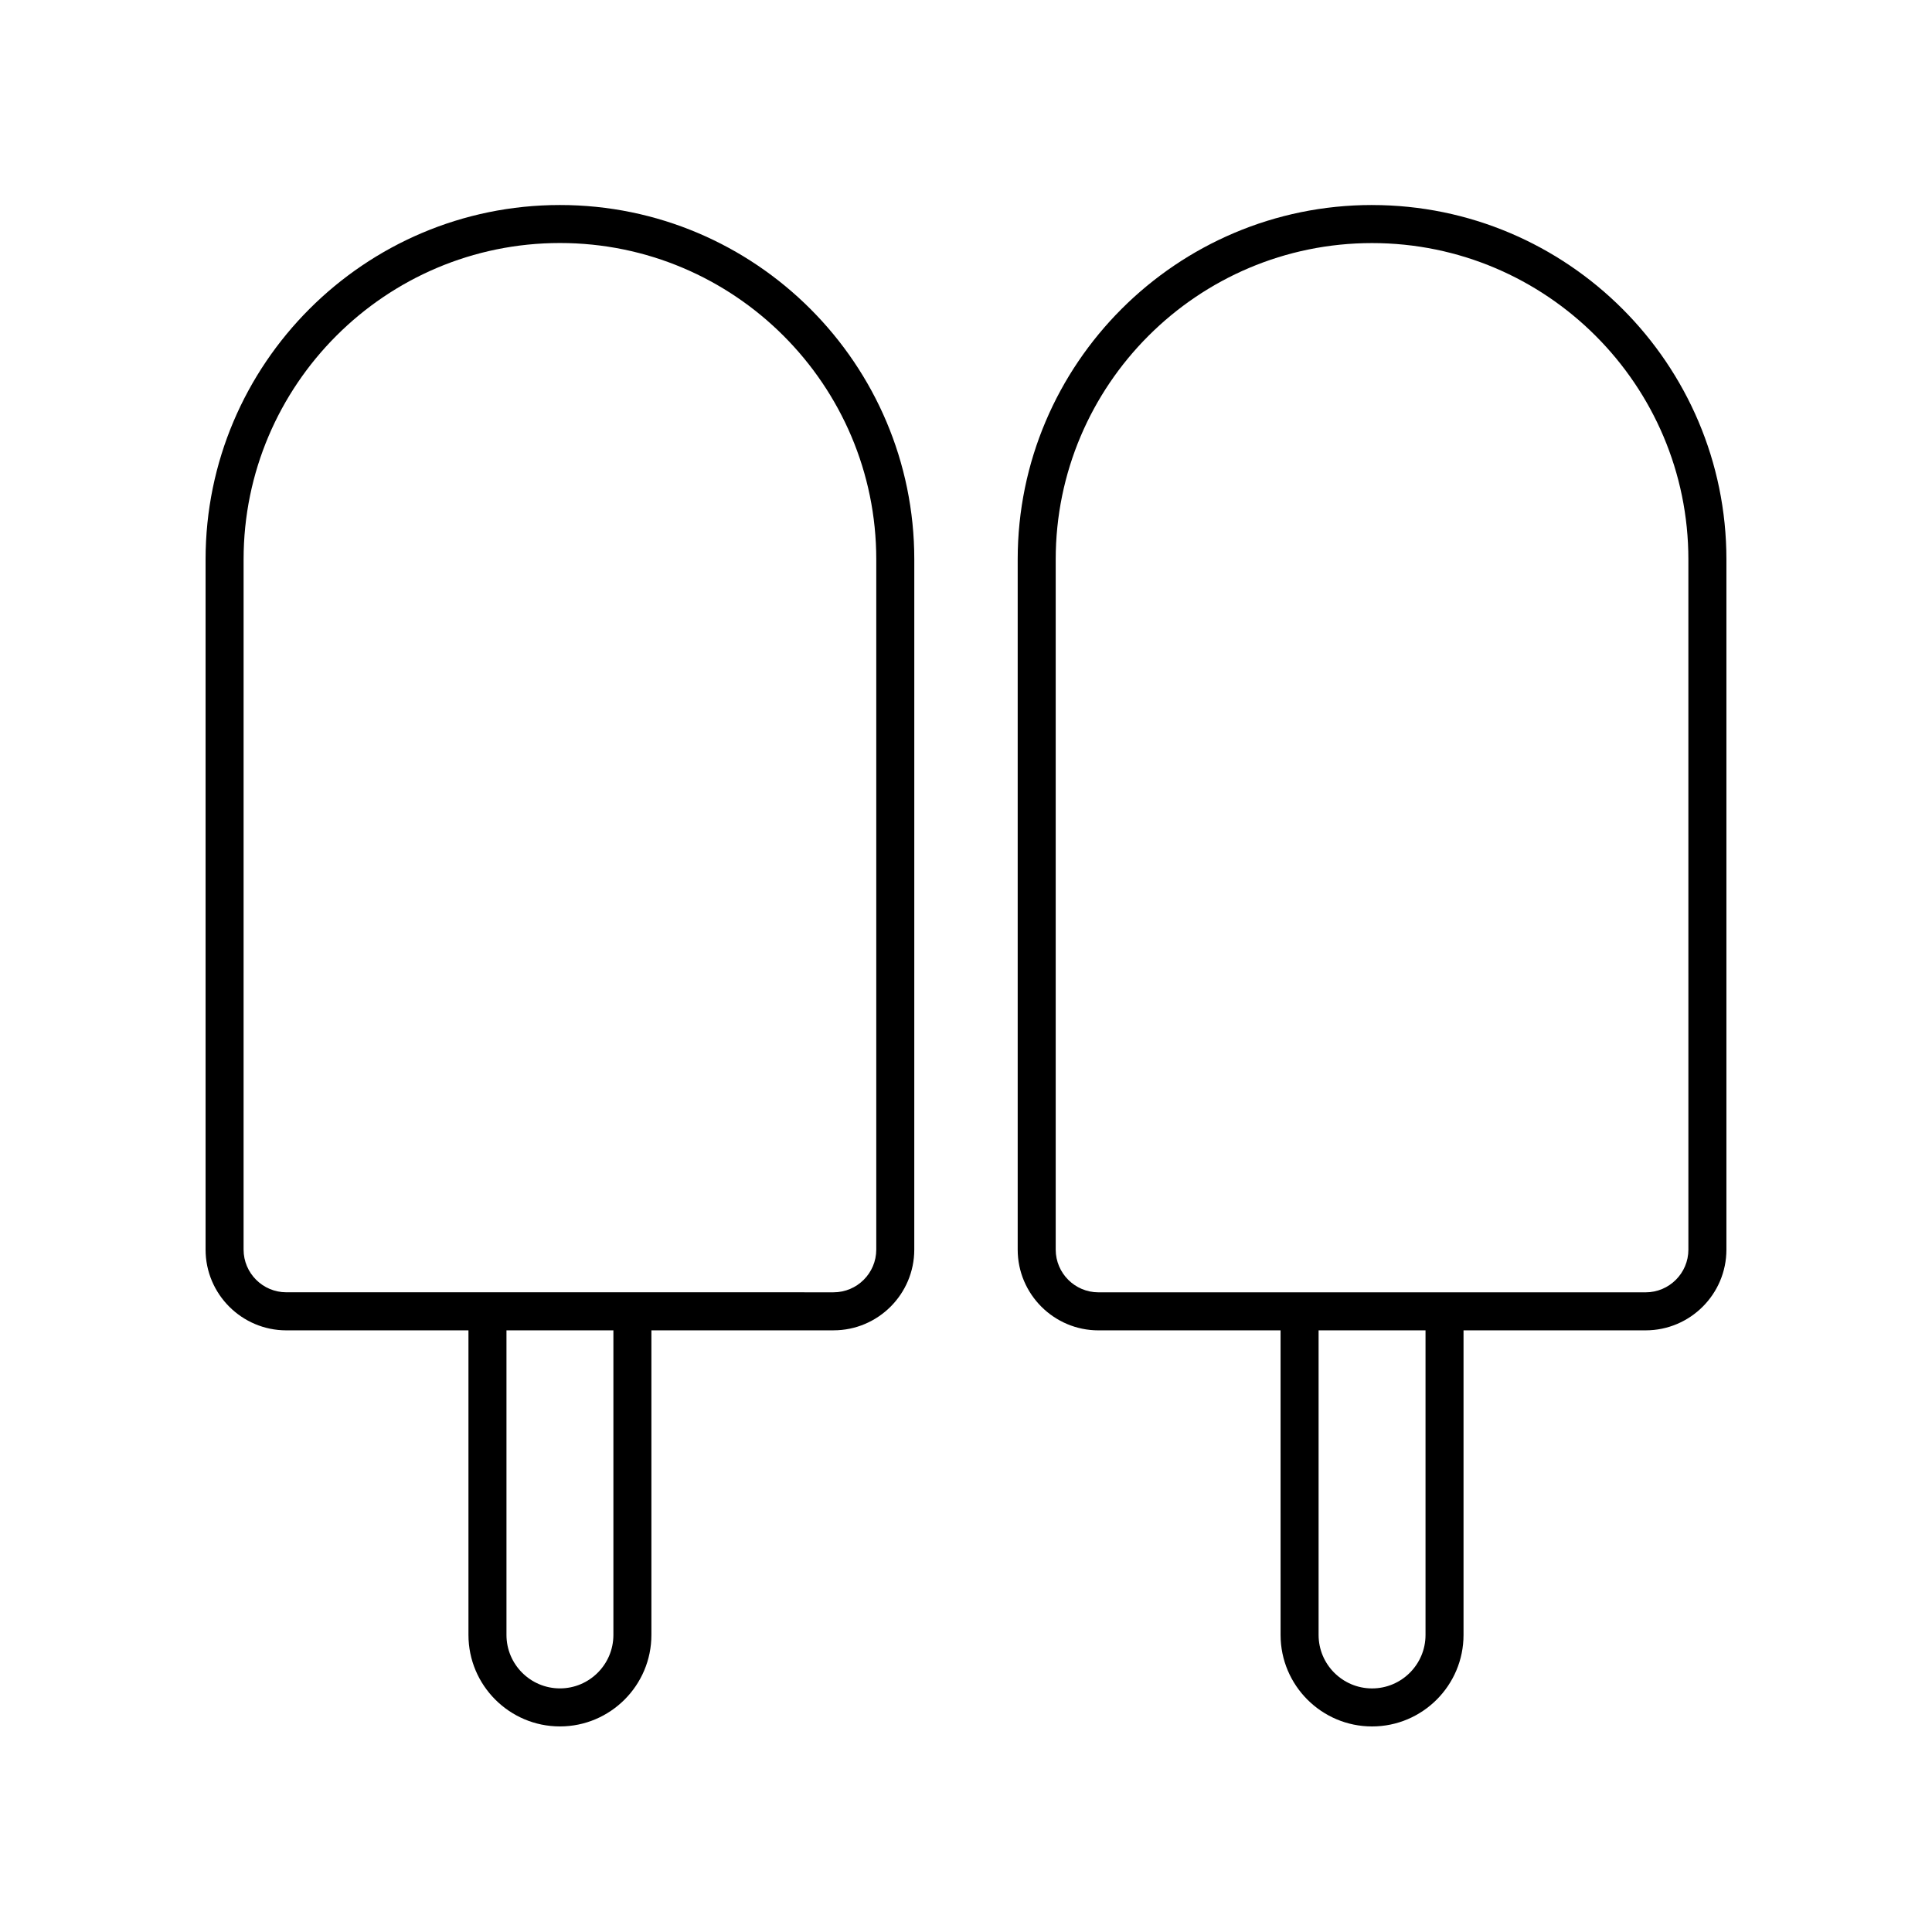
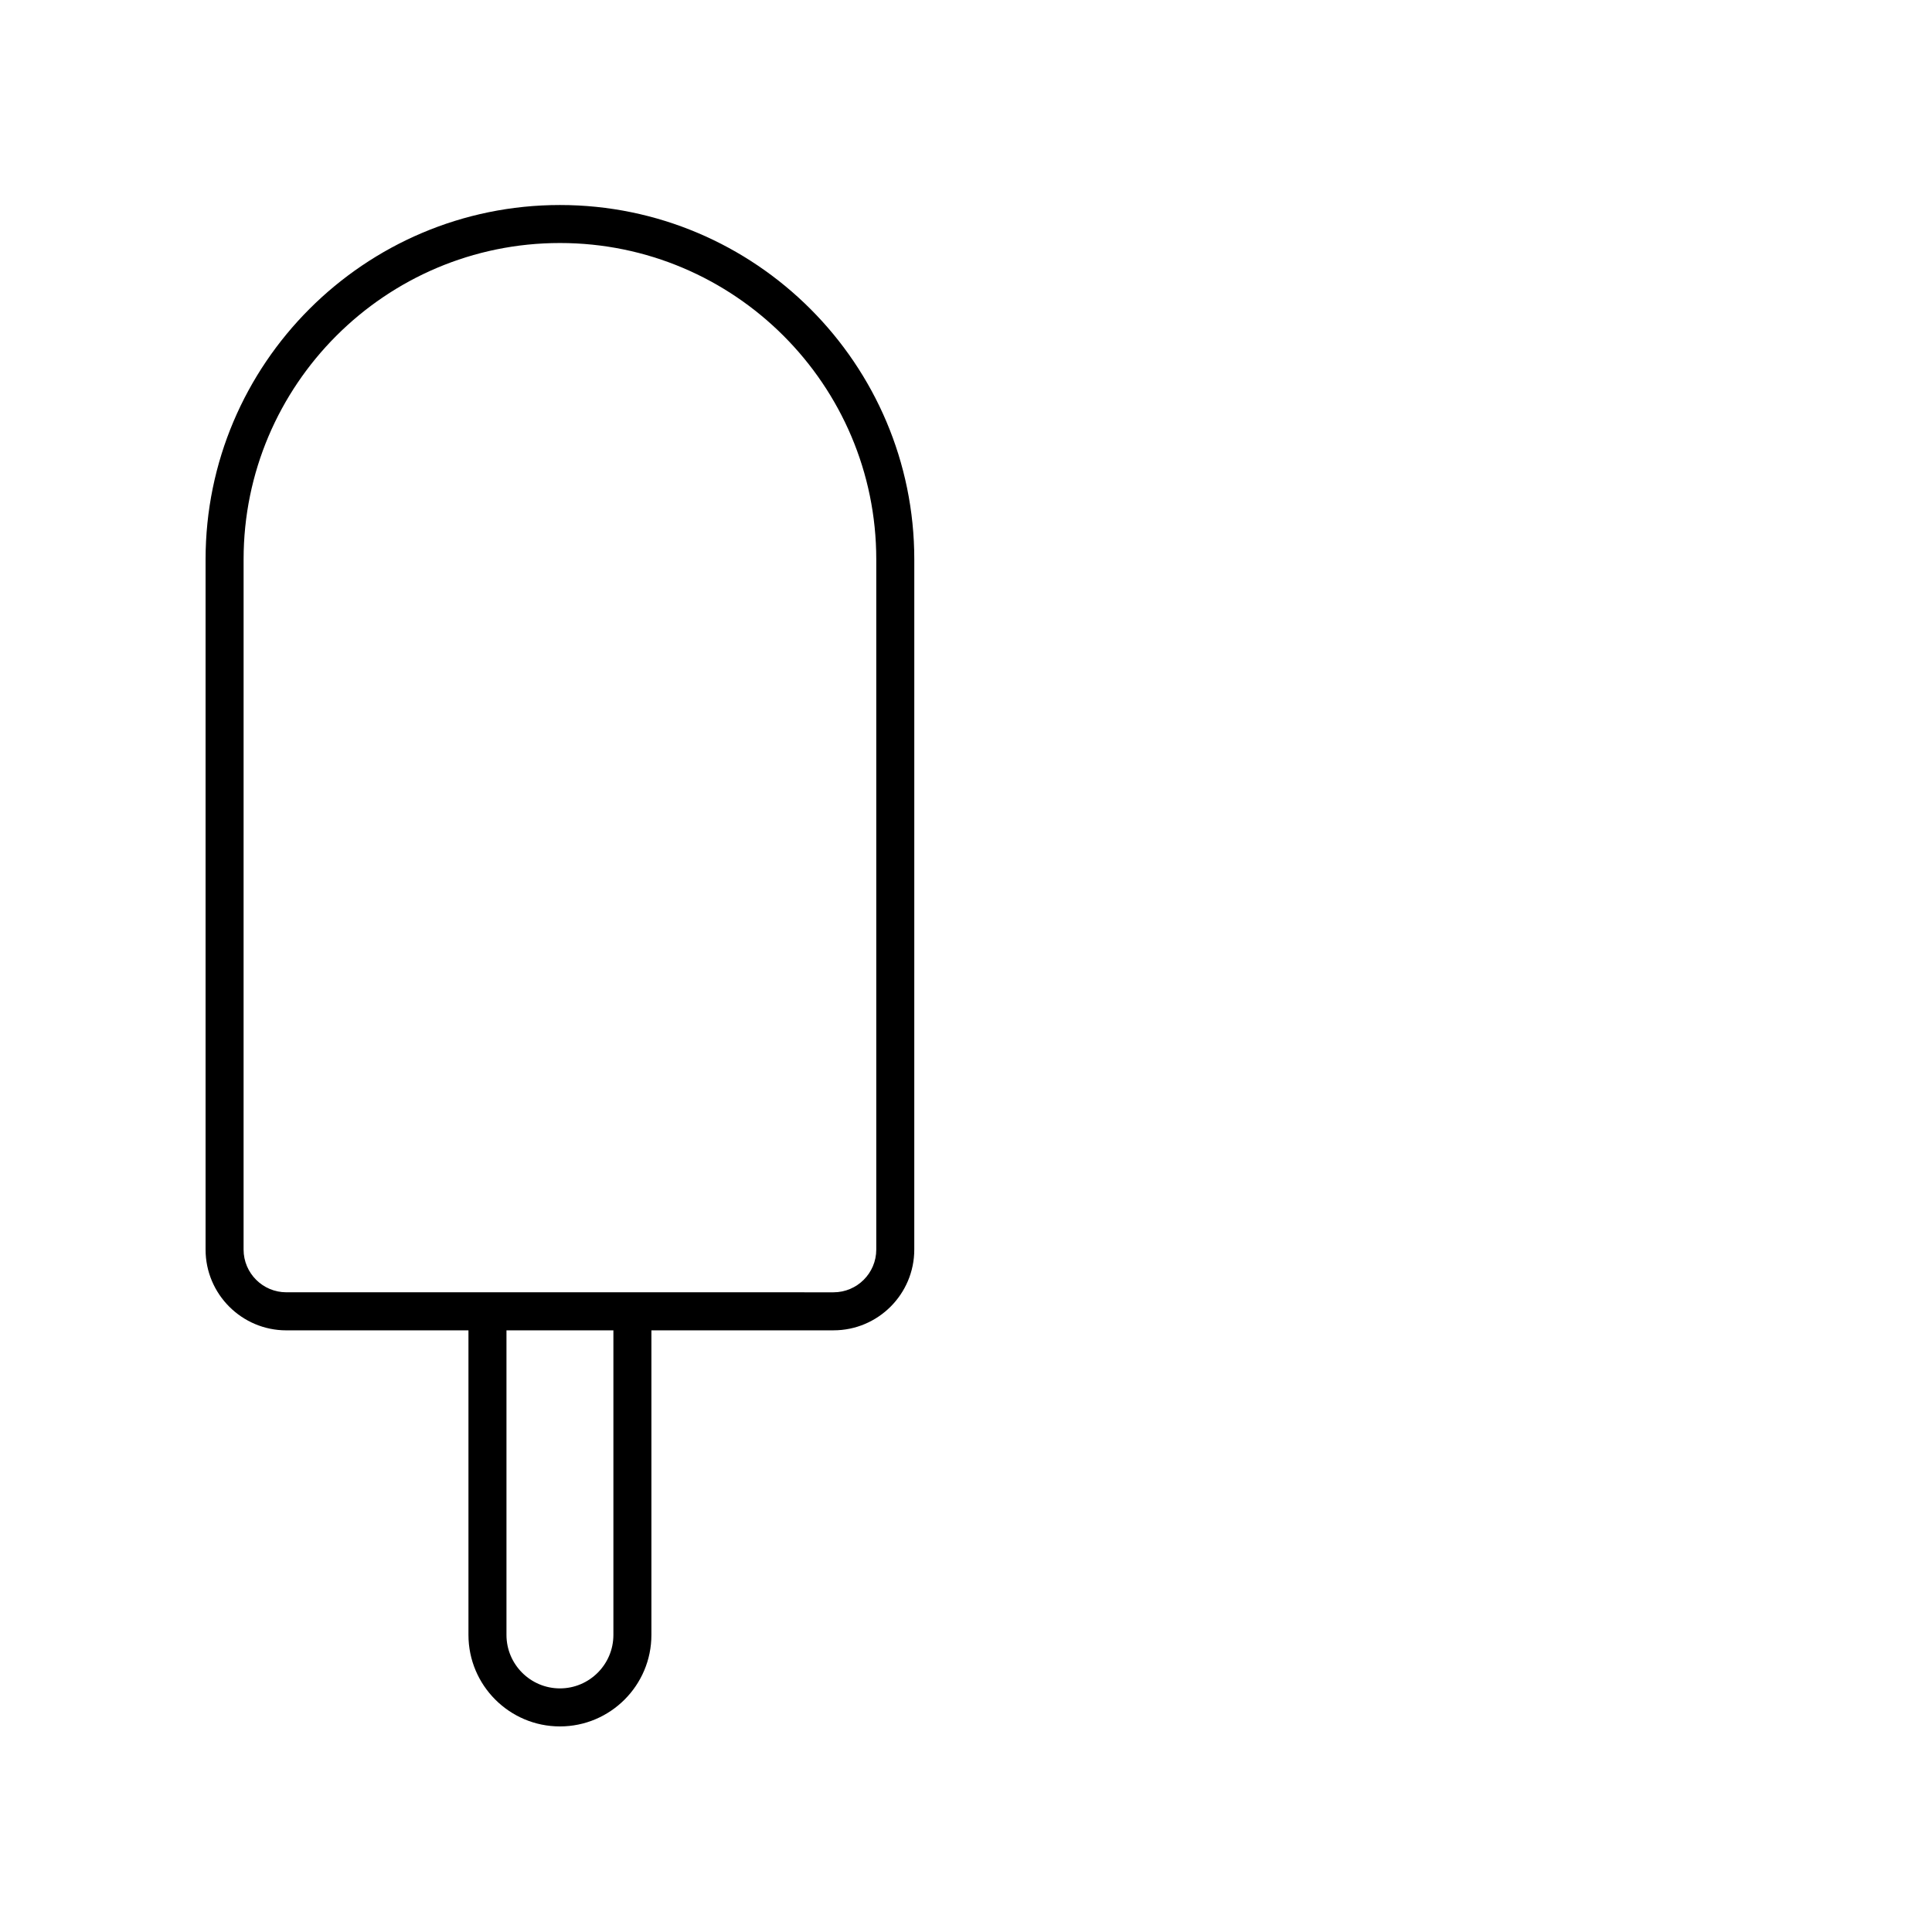
<svg xmlns="http://www.w3.org/2000/svg" fill="#000000" width="800px" height="800px" version="1.1" viewBox="144 144 512 512">
  <g>
    <path d="m219.88 496.55h48.266v80.723c0 13.367 10.875 24.246 24.242 24.246 13.367 0 24.242-10.879 24.242-24.246v-80.723h48.266c11.801 0 21.398-9.598 21.398-21.398l0.004-182.91c0-51.781-42.129-93.91-93.91-93.91s-93.906 42.125-93.906 93.91v182.92c0 11.793 9.598 21.395 21.398 21.395zm86.676 80.723c0 7.812-6.356 14.168-14.168 14.168s-14.168-6.356-14.168-14.168v-80.723h28.336zm-98-285.04c0-46.223 37.605-83.832 83.832-83.832 46.227 0 83.832 37.609 83.832 83.832v182.92c0 6.242-5.078 11.32-11.324 11.32l-145.02-0.004c-6.246 0-11.324-5.078-11.324-11.32z" />
-     <path d="m507.61 198.33c-51.781 0-93.91 42.125-93.91 93.91v182.92c0 11.797 9.598 21.398 21.398 21.398h48.266l0.004 80.719c0 13.367 10.875 24.246 24.242 24.246 13.367 0 24.242-10.879 24.242-24.246v-80.723h48.266c11.801 0 21.402-9.602 21.402-21.398v-182.91c0-51.785-42.129-93.91-93.91-93.91zm14.168 378.95c0 7.812-6.356 14.168-14.168 14.168s-14.168-6.356-14.168-14.168v-80.723h28.336zm69.664-102.12c0 6.242-5.078 11.32-11.324 11.32h-145.02c-6.242 0-11.324-5.078-11.324-11.32v-182.91c0-46.223 37.605-83.832 83.832-83.832 46.227 0 83.832 37.605 83.832 83.832z" />
  </g>
</svg>